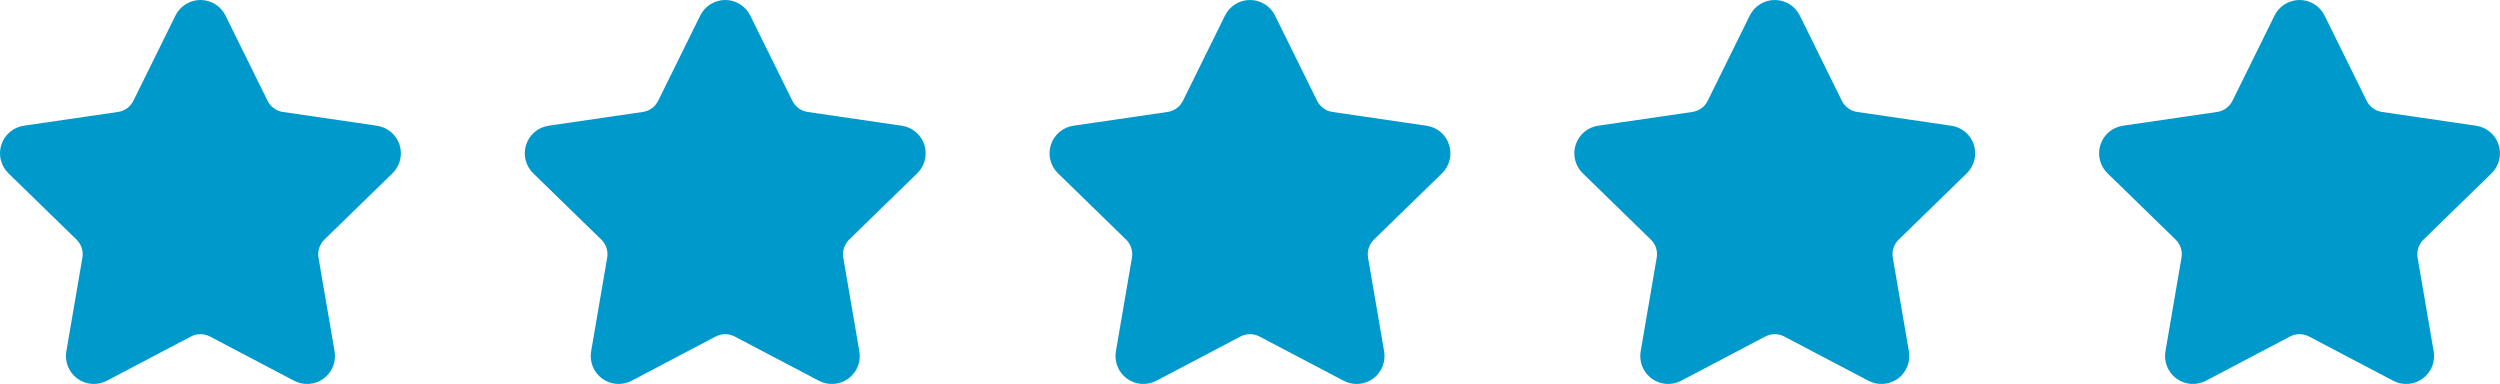
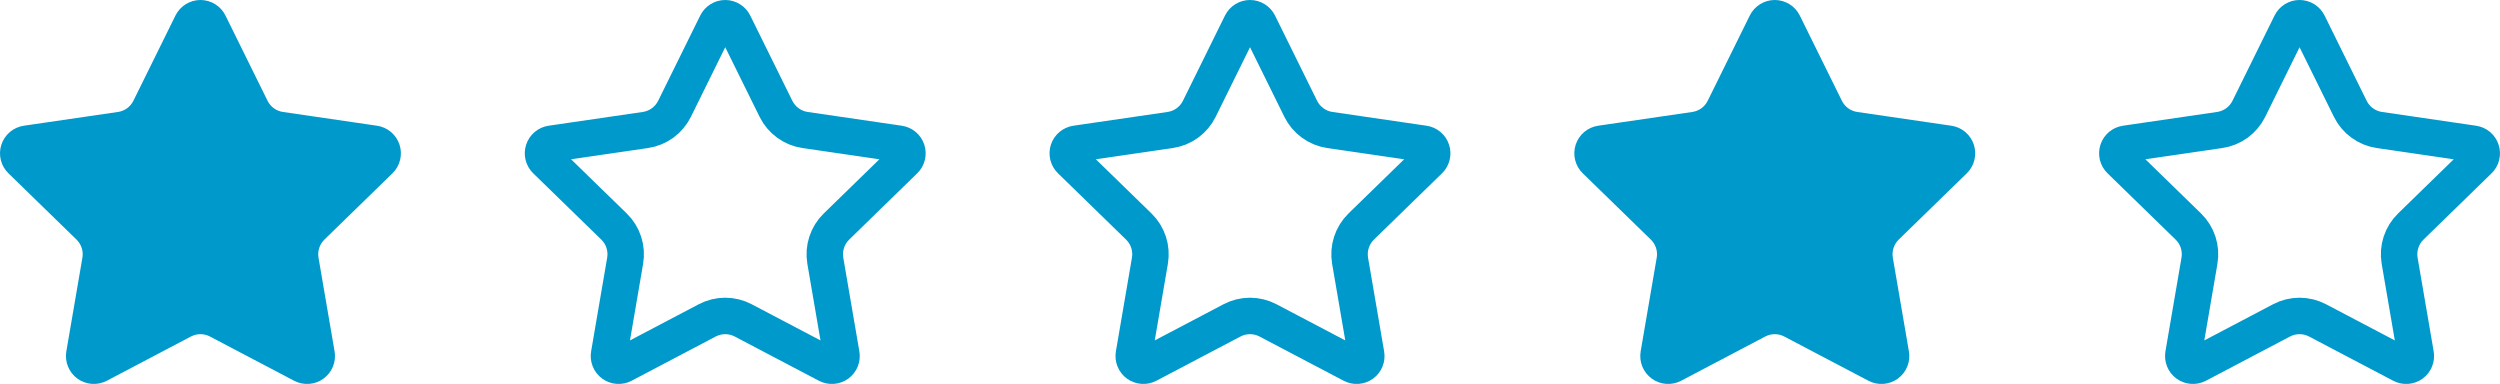
<svg xmlns="http://www.w3.org/2000/svg" viewBox="0 0 114.335 17.56" fill="none">
  <path d="M8.772 1.079C8.809 1.005 8.865 0.943 8.935 0.9C9.005 0.857 9.086 0.833 9.168 0.833C9.25 0.833 9.331 0.857 9.401 0.9C9.471 0.943 9.527 1.005 9.564 1.079L11.489 4.978C11.615 5.235 11.803 5.457 12.034 5.625C12.266 5.794 12.535 5.904 12.818 5.945L17.123 6.575C17.204 6.587 17.281 6.621 17.344 6.674C17.407 6.728 17.454 6.797 17.48 6.876C17.505 6.954 17.508 7.038 17.488 7.118C17.469 7.198 17.427 7.271 17.368 7.328L14.254 10.36C14.049 10.56 13.896 10.807 13.807 11.08C13.718 11.352 13.697 11.642 13.745 11.925L14.48 16.208C14.495 16.29 14.486 16.374 14.455 16.451C14.424 16.527 14.372 16.594 14.305 16.643C14.238 16.691 14.159 16.72 14.076 16.726C13.993 16.732 13.911 16.714 13.838 16.675L9.99 14.652C9.736 14.519 9.454 14.449 9.167 14.449C8.881 14.449 8.599 14.519 8.345 14.652L4.498 16.675C4.425 16.714 4.342 16.731 4.26 16.725C4.177 16.719 4.098 16.691 4.031 16.642C3.965 16.593 3.913 16.527 3.882 16.45C3.851 16.374 3.842 16.29 3.856 16.208L4.59 11.926C4.639 11.643 4.618 11.353 4.529 11.08C4.44 10.807 4.287 10.56 4.081 10.36L0.968 7.329C0.908 7.272 0.866 7.199 0.846 7.118C0.826 7.038 0.829 6.954 0.855 6.875C0.88 6.797 0.927 6.727 0.991 6.673C1.054 6.62 1.131 6.586 1.213 6.574L5.517 5.945C5.801 5.904 6.07 5.794 6.302 5.626C6.533 5.457 6.721 5.235 6.848 4.978L8.772 1.079Z" fill="#0099CC" />
-   <path d="M32.772 1.079C32.809 1.005 32.865 0.943 32.935 0.9C33.005 0.857 33.085 0.833 33.168 0.833C33.25 0.833 33.331 0.857 33.401 0.9C33.471 0.943 33.527 1.005 33.564 1.079L35.489 4.978C35.616 5.235 35.803 5.457 36.034 5.625C36.266 5.794 36.535 5.904 36.818 5.945L41.123 6.575C41.205 6.587 41.281 6.621 41.344 6.674C41.407 6.728 41.454 6.797 41.48 6.876C41.505 6.954 41.508 7.038 41.488 7.118C41.469 7.198 41.427 7.271 41.368 7.328L38.255 10.36C38.049 10.56 37.896 10.807 37.807 11.08C37.718 11.352 37.697 11.642 37.745 11.925L38.48 16.208C38.495 16.29 38.486 16.374 38.455 16.451C38.424 16.527 38.372 16.594 38.305 16.643C38.238 16.691 38.159 16.72 38.076 16.726C37.993 16.732 37.911 16.714 37.838 16.675L33.989 14.652C33.736 14.519 33.454 14.449 33.167 14.449C32.881 14.449 32.599 14.519 32.345 14.652L28.498 16.675C28.425 16.714 28.342 16.731 28.26 16.725C28.177 16.719 28.098 16.691 28.032 16.642C27.965 16.593 27.913 16.527 27.882 16.45C27.851 16.374 27.842 16.29 27.856 16.208L28.59 11.926C28.639 11.643 28.618 11.353 28.529 11.08C28.44 10.807 28.287 10.56 28.081 10.36L24.968 7.329C24.908 7.272 24.866 7.199 24.846 7.118C24.826 7.038 24.829 6.954 24.855 6.875C24.88 6.797 24.927 6.727 24.991 6.673C25.054 6.62 25.131 6.586 25.213 6.574L29.517 5.945C29.8 5.904 30.07 5.794 30.302 5.626C30.533 5.457 30.721 5.235 30.848 4.978L32.772 1.079Z" fill="#0099CC" />
-   <path d="M56.772 1.079C56.808 1.005 56.865 0.943 56.935 0.9C57.005 0.857 57.086 0.833 57.168 0.833C57.25 0.833 57.331 0.857 57.401 0.9C57.471 0.943 57.527 1.005 57.564 1.079L59.489 4.978C59.615 5.235 59.803 5.457 60.034 5.625C60.266 5.794 60.535 5.904 60.818 5.945L65.123 6.575C65.204 6.587 65.281 6.621 65.344 6.674C65.407 6.728 65.454 6.797 65.479 6.876C65.505 6.954 65.508 7.038 65.488 7.118C65.468 7.198 65.427 7.271 65.368 7.328L62.254 10.36C62.049 10.56 61.896 10.807 61.807 11.08C61.718 11.352 61.697 11.642 61.745 11.925L62.48 16.208C62.495 16.29 62.486 16.374 62.455 16.451C62.424 16.527 62.372 16.594 62.305 16.643C62.238 16.691 62.159 16.72 62.076 16.726C61.994 16.732 61.911 16.714 61.838 16.675L57.99 14.652C57.736 14.519 57.454 14.449 57.167 14.449C56.881 14.449 56.599 14.519 56.345 14.652L52.498 16.675C52.425 16.714 52.342 16.731 52.26 16.725C52.177 16.719 52.098 16.691 52.031 16.642C51.964 16.593 51.913 16.527 51.882 16.45C51.851 16.374 51.842 16.29 51.856 16.208L52.59 11.926C52.639 11.643 52.618 11.353 52.529 11.08C52.44 10.807 52.287 10.56 52.081 10.36L48.968 7.329C48.908 7.272 48.866 7.199 48.846 7.118C48.826 7.038 48.829 6.954 48.854 6.875C48.88 6.797 48.927 6.727 48.991 6.673C49.054 6.62 49.131 6.586 49.213 6.574L53.517 5.945C53.801 5.904 54.07 5.794 54.302 5.626C54.534 5.457 54.721 5.235 54.848 4.978L56.772 1.079Z" fill="#0099CC" />
  <path d="M80.772 1.079C80.809 1.005 80.865 0.943 80.935 0.9C81.005 0.857 81.085 0.833 81.168 0.833C81.25 0.833 81.331 0.857 81.401 0.9C81.471 0.943 81.527 1.005 81.564 1.079L83.489 4.978C83.616 5.235 83.803 5.457 84.034 5.625C84.266 5.794 84.535 5.904 84.818 5.945L89.123 6.575C89.204 6.587 89.281 6.621 89.344 6.674C89.407 6.728 89.454 6.797 89.48 6.876C89.505 6.954 89.508 7.038 89.488 7.118C89.469 7.198 89.427 7.271 89.368 7.328L86.254 10.36C86.049 10.56 85.896 10.807 85.807 11.08C85.718 11.352 85.697 11.642 85.745 11.925L86.48 16.208C86.495 16.29 86.486 16.374 86.455 16.451C86.424 16.527 86.372 16.594 86.305 16.643C86.238 16.691 86.159 16.72 86.076 16.726C85.993 16.732 85.911 16.714 85.838 16.675L81.989 14.652C81.736 14.519 81.454 14.449 81.167 14.449C80.881 14.449 80.599 14.519 80.345 14.652L76.498 16.675C76.425 16.714 76.342 16.731 76.26 16.725C76.178 16.719 76.098 16.691 76.032 16.642C75.965 16.593 75.913 16.527 75.882 16.45C75.851 16.374 75.842 16.29 75.856 16.208L76.59 11.926C76.639 11.643 76.618 11.353 76.529 11.08C76.44 10.807 76.287 10.56 76.081 10.36L72.968 7.329C72.908 7.272 72.866 7.199 72.846 7.118C72.826 7.038 72.829 6.954 72.855 6.875C72.88 6.797 72.927 6.727 72.991 6.673C73.054 6.62 73.131 6.586 73.213 6.574L77.517 5.945C77.8 5.904 78.07 5.794 78.302 5.626C78.533 5.457 78.721 5.235 78.848 4.978L80.772 1.079Z" fill="#0099CC" />
-   <path d="M104.772 1.079C104.808 1.005 104.865 0.943 104.935 0.9C105.005 0.857 105.086 0.833 105.168 0.833C105.25 0.833 105.331 0.857 105.401 0.9C105.471 0.943 105.527 1.005 105.564 1.079L107.489 4.978C107.615 5.235 107.803 5.457 108.034 5.625C108.266 5.794 108.535 5.904 108.818 5.945L113.123 6.575C113.204 6.587 113.281 6.621 113.344 6.674C113.407 6.728 113.454 6.797 113.479 6.876C113.505 6.954 113.508 7.038 113.488 7.118C113.469 7.198 113.427 7.271 113.368 7.328L110.255 10.36C110.049 10.56 109.896 10.807 109.807 11.08C109.718 11.352 109.697 11.642 109.745 11.925L110.48 16.208C110.495 16.29 110.486 16.374 110.455 16.451C110.424 16.527 110.372 16.594 110.305 16.643C110.238 16.691 110.159 16.72 110.076 16.726C109.993 16.732 109.911 16.714 109.838 16.675L105.99 14.652C105.736 14.519 105.454 14.449 105.167 14.449C104.881 14.449 104.599 14.519 104.345 14.652L100.498 16.675C100.425 16.714 100.342 16.731 100.26 16.725C100.177 16.719 100.098 16.691 100.031 16.642C99.964 16.593 99.913 16.527 99.882 16.45C99.851 16.374 99.842 16.29 99.856 16.208L100.59 11.926C100.639 11.643 100.618 11.353 100.529 11.08C100.441 10.807 100.287 10.56 100.081 10.36L96.968 7.329C96.908 7.272 96.866 7.199 96.846 7.118C96.826 7.038 96.829 6.954 96.855 6.875C96.88 6.797 96.927 6.727 96.99 6.673C97.054 6.62 97.131 6.586 97.213 6.574L101.517 5.945C101.801 5.904 102.07 5.794 102.302 5.626C102.533 5.457 102.721 5.235 102.848 4.978L104.772 1.079Z" fill="#0099CC" />
  <path d="M8.772 1.079C8.809 1.005 8.865 0.943 8.935 0.9C9.005 0.857 9.086 0.833 9.168 0.833C9.25 0.833 9.331 0.857 9.401 0.9C9.471 0.943 9.527 1.005 9.564 1.079L11.489 4.978C11.615 5.235 11.803 5.457 12.034 5.625C12.266 5.794 12.535 5.904 12.818 5.945L17.123 6.575C17.204 6.587 17.281 6.621 17.344 6.674C17.407 6.728 17.454 6.797 17.48 6.876C17.505 6.954 17.508 7.038 17.488 7.118C17.469 7.198 17.427 7.271 17.368 7.328L14.254 10.36C14.049 10.56 13.896 10.807 13.807 11.08C13.718 11.352 13.697 11.642 13.745 11.925L14.48 16.208C14.495 16.29 14.486 16.374 14.455 16.451C14.424 16.527 14.372 16.594 14.305 16.643C14.238 16.691 14.159 16.72 14.076 16.726C13.993 16.732 13.911 16.714 13.838 16.675L9.99 14.652C9.736 14.519 9.454 14.449 9.167 14.449C8.881 14.449 8.599 14.519 8.345 14.652L4.498 16.675C4.425 16.714 4.342 16.731 4.26 16.725C4.177 16.719 4.098 16.691 4.031 16.642C3.965 16.593 3.913 16.527 3.882 16.45C3.851 16.374 3.842 16.29 3.856 16.208L4.59 11.926C4.639 11.643 4.618 11.353 4.529 11.08C4.44 10.807 4.287 10.56 4.081 10.36L0.968 7.329C0.908 7.272 0.866 7.199 0.846 7.118C0.826 7.038 0.829 6.954 0.855 6.875C0.88 6.797 0.927 6.727 0.991 6.673C1.054 6.62 1.131 6.586 1.213 6.574L5.517 5.945C5.801 5.904 6.07 5.794 6.302 5.626C6.533 5.457 6.721 5.235 6.848 4.978L8.772 1.079Z" stroke="#0099CC" stroke-width="1.667" stroke-linecap="round" stroke-linejoin="round" />
  <path d="M32.772 1.079C32.809 1.005 32.865 0.943 32.935 0.9C33.005 0.857 33.085 0.833 33.168 0.833C33.25 0.833 33.331 0.857 33.401 0.9C33.471 0.943 33.527 1.005 33.564 1.079L35.489 4.978C35.616 5.235 35.803 5.457 36.034 5.625C36.266 5.794 36.535 5.904 36.818 5.945L41.123 6.575C41.205 6.587 41.281 6.621 41.344 6.674C41.407 6.728 41.454 6.797 41.48 6.876C41.505 6.954 41.508 7.038 41.488 7.118C41.469 7.198 41.427 7.271 41.368 7.328L38.255 10.36C38.049 10.56 37.896 10.807 37.807 11.08C37.718 11.352 37.697 11.642 37.745 11.925L38.48 16.208C38.495 16.29 38.486 16.374 38.455 16.451C38.424 16.527 38.372 16.594 38.305 16.643C38.238 16.691 38.159 16.72 38.076 16.726C37.993 16.732 37.911 16.714 37.838 16.675L33.989 14.652C33.736 14.519 33.454 14.449 33.167 14.449C32.881 14.449 32.599 14.519 32.345 14.652L28.498 16.675C28.425 16.714 28.342 16.731 28.26 16.725C28.177 16.719 28.098 16.691 28.032 16.642C27.965 16.593 27.913 16.527 27.882 16.45C27.851 16.374 27.842 16.29 27.856 16.208L28.59 11.926C28.639 11.643 28.618 11.353 28.529 11.08C28.44 10.807 28.287 10.56 28.081 10.36L24.968 7.329C24.908 7.272 24.866 7.199 24.846 7.118C24.826 7.038 24.829 6.954 24.855 6.875C24.88 6.797 24.927 6.727 24.991 6.673C25.054 6.62 25.131 6.586 25.213 6.574L29.517 5.945C29.8 5.904 30.07 5.794 30.302 5.626C30.533 5.457 30.721 5.235 30.848 4.978L32.772 1.079Z" stroke="#0099CC" stroke-width="1.667" stroke-linecap="round" stroke-linejoin="round" />
  <path d="M56.772 1.079C56.808 1.005 56.865 0.943 56.935 0.9C57.005 0.857 57.086 0.833 57.168 0.833C57.25 0.833 57.331 0.857 57.401 0.9C57.471 0.943 57.527 1.005 57.564 1.079L59.489 4.978C59.615 5.235 59.803 5.457 60.034 5.625C60.266 5.794 60.535 5.904 60.818 5.945L65.123 6.575C65.204 6.587 65.281 6.621 65.344 6.674C65.407 6.728 65.454 6.797 65.479 6.876C65.505 6.954 65.508 7.038 65.488 7.118C65.468 7.198 65.427 7.271 65.368 7.328L62.254 10.36C62.049 10.56 61.896 10.807 61.807 11.08C61.718 11.352 61.697 11.642 61.745 11.925L62.48 16.208C62.495 16.29 62.486 16.374 62.455 16.451C62.424 16.527 62.372 16.594 62.305 16.643C62.238 16.691 62.159 16.72 62.076 16.726C61.994 16.732 61.911 16.714 61.838 16.675L57.99 14.652C57.736 14.519 57.454 14.449 57.167 14.449C56.881 14.449 56.599 14.519 56.345 14.652L52.498 16.675C52.425 16.714 52.342 16.731 52.26 16.725C52.177 16.719 52.098 16.691 52.031 16.642C51.964 16.593 51.913 16.527 51.882 16.45C51.851 16.374 51.842 16.29 51.856 16.208L52.59 11.926C52.639 11.643 52.618 11.353 52.529 11.08C52.44 10.807 52.287 10.56 52.081 10.36L48.968 7.329C48.908 7.272 48.866 7.199 48.846 7.118C48.826 7.038 48.829 6.954 48.854 6.875C48.88 6.797 48.927 6.727 48.991 6.673C49.054 6.62 49.131 6.586 49.213 6.574L53.517 5.945C53.801 5.904 54.07 5.794 54.302 5.626C54.534 5.457 54.721 5.235 54.848 4.978L56.772 1.079Z" stroke="#0099CC" stroke-width="1.667" stroke-linecap="round" stroke-linejoin="round" />
  <path d="M80.772 1.079C80.809 1.005 80.865 0.943 80.935 0.9C81.005 0.857 81.085 0.833 81.168 0.833C81.25 0.833 81.331 0.857 81.401 0.9C81.471 0.943 81.527 1.005 81.564 1.079L83.489 4.978C83.616 5.235 83.803 5.457 84.034 5.625C84.266 5.794 84.535 5.904 84.818 5.945L89.123 6.575C89.204 6.587 89.281 6.621 89.344 6.674C89.407 6.728 89.454 6.797 89.48 6.876C89.505 6.954 89.508 7.038 89.488 7.118C89.469 7.198 89.427 7.271 89.368 7.328L86.254 10.36C86.049 10.56 85.896 10.807 85.807 11.08C85.718 11.352 85.697 11.642 85.745 11.925L86.48 16.208C86.495 16.29 86.486 16.374 86.455 16.451C86.424 16.527 86.372 16.594 86.305 16.643C86.238 16.691 86.159 16.72 86.076 16.726C85.993 16.732 85.911 16.714 85.838 16.675L81.989 14.652C81.736 14.519 81.454 14.449 81.167 14.449C80.881 14.449 80.599 14.519 80.345 14.652L76.498 16.675C76.425 16.714 76.342 16.731 76.26 16.725C76.178 16.719 76.098 16.691 76.032 16.642C75.965 16.593 75.913 16.527 75.882 16.45C75.851 16.374 75.842 16.29 75.856 16.208L76.59 11.926C76.639 11.643 76.618 11.353 76.529 11.08C76.44 10.807 76.287 10.56 76.081 10.36L72.968 7.329C72.908 7.272 72.866 7.199 72.846 7.118C72.826 7.038 72.829 6.954 72.855 6.875C72.88 6.797 72.927 6.727 72.991 6.673C73.054 6.62 73.131 6.586 73.213 6.574L77.517 5.945C77.8 5.904 78.07 5.794 78.302 5.626C78.533 5.457 78.721 5.235 78.848 4.978L80.772 1.079Z" stroke="#0099CC" stroke-width="1.667" stroke-linecap="round" stroke-linejoin="round" />
  <path d="M104.772 1.079C104.808 1.005 104.865 0.943 104.935 0.9C105.005 0.857 105.086 0.833 105.168 0.833C105.25 0.833 105.331 0.857 105.401 0.9C105.471 0.943 105.527 1.005 105.564 1.079L107.489 4.978C107.615 5.235 107.803 5.457 108.034 5.625C108.266 5.794 108.535 5.904 108.818 5.945L113.123 6.575C113.204 6.587 113.281 6.621 113.344 6.674C113.407 6.728 113.454 6.797 113.479 6.876C113.505 6.954 113.508 7.038 113.488 7.118C113.469 7.198 113.427 7.271 113.368 7.328L110.255 10.36C110.049 10.56 109.896 10.807 109.807 11.08C109.718 11.352 109.697 11.642 109.745 11.925L110.48 16.208C110.495 16.29 110.486 16.374 110.455 16.451C110.424 16.527 110.372 16.594 110.305 16.643C110.238 16.691 110.159 16.72 110.076 16.726C109.993 16.732 109.911 16.714 109.838 16.675L105.99 14.652C105.736 14.519 105.454 14.449 105.167 14.449C104.881 14.449 104.599 14.519 104.345 14.652L100.498 16.675C100.425 16.714 100.342 16.731 100.26 16.725C100.177 16.719 100.098 16.691 100.031 16.642C99.964 16.593 99.913 16.527 99.882 16.45C99.851 16.374 99.842 16.29 99.856 16.208L100.59 11.926C100.639 11.643 100.618 11.353 100.529 11.08C100.441 10.807 100.287 10.56 100.081 10.36L96.968 7.329C96.908 7.272 96.866 7.199 96.846 7.118C96.826 7.038 96.829 6.954 96.855 6.875C96.88 6.797 96.927 6.727 96.99 6.673C97.054 6.62 97.131 6.586 97.213 6.574L101.517 5.945C101.801 5.904 102.07 5.794 102.302 5.626C102.533 5.457 102.721 5.235 102.848 4.978L104.772 1.079Z" stroke="#0099CC" stroke-width="1.667" stroke-linecap="round" stroke-linejoin="round" />
</svg>